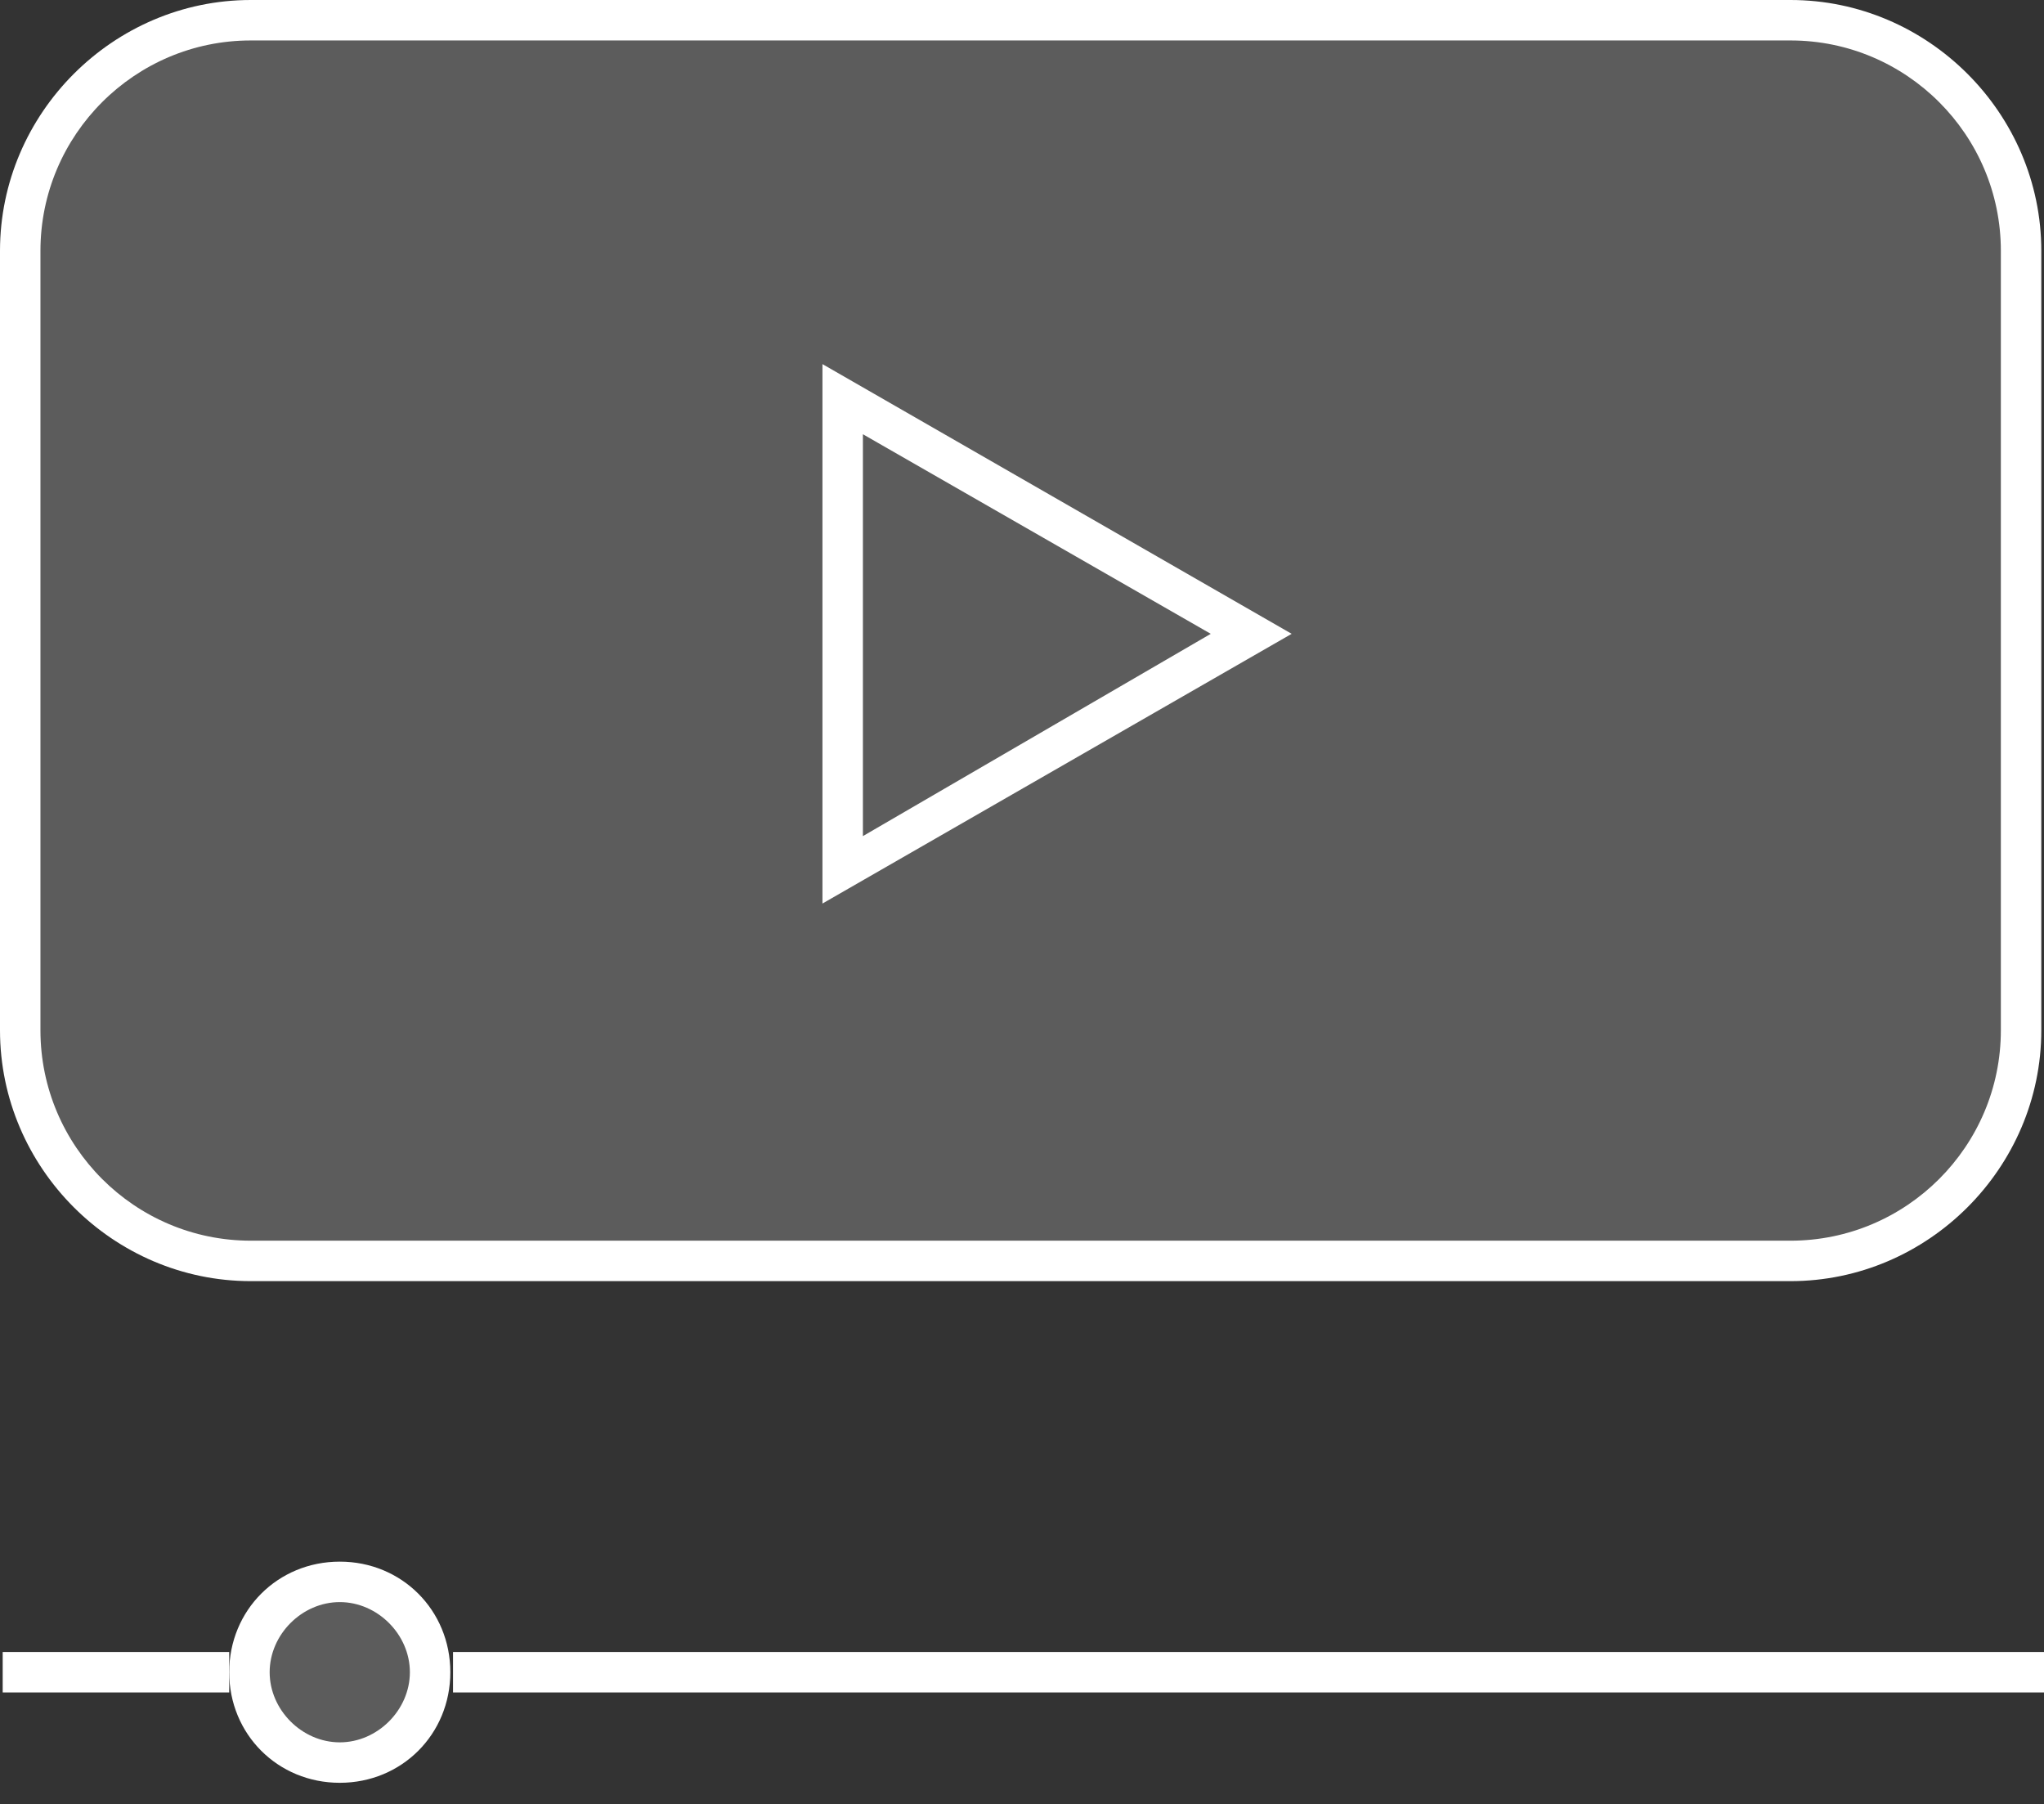
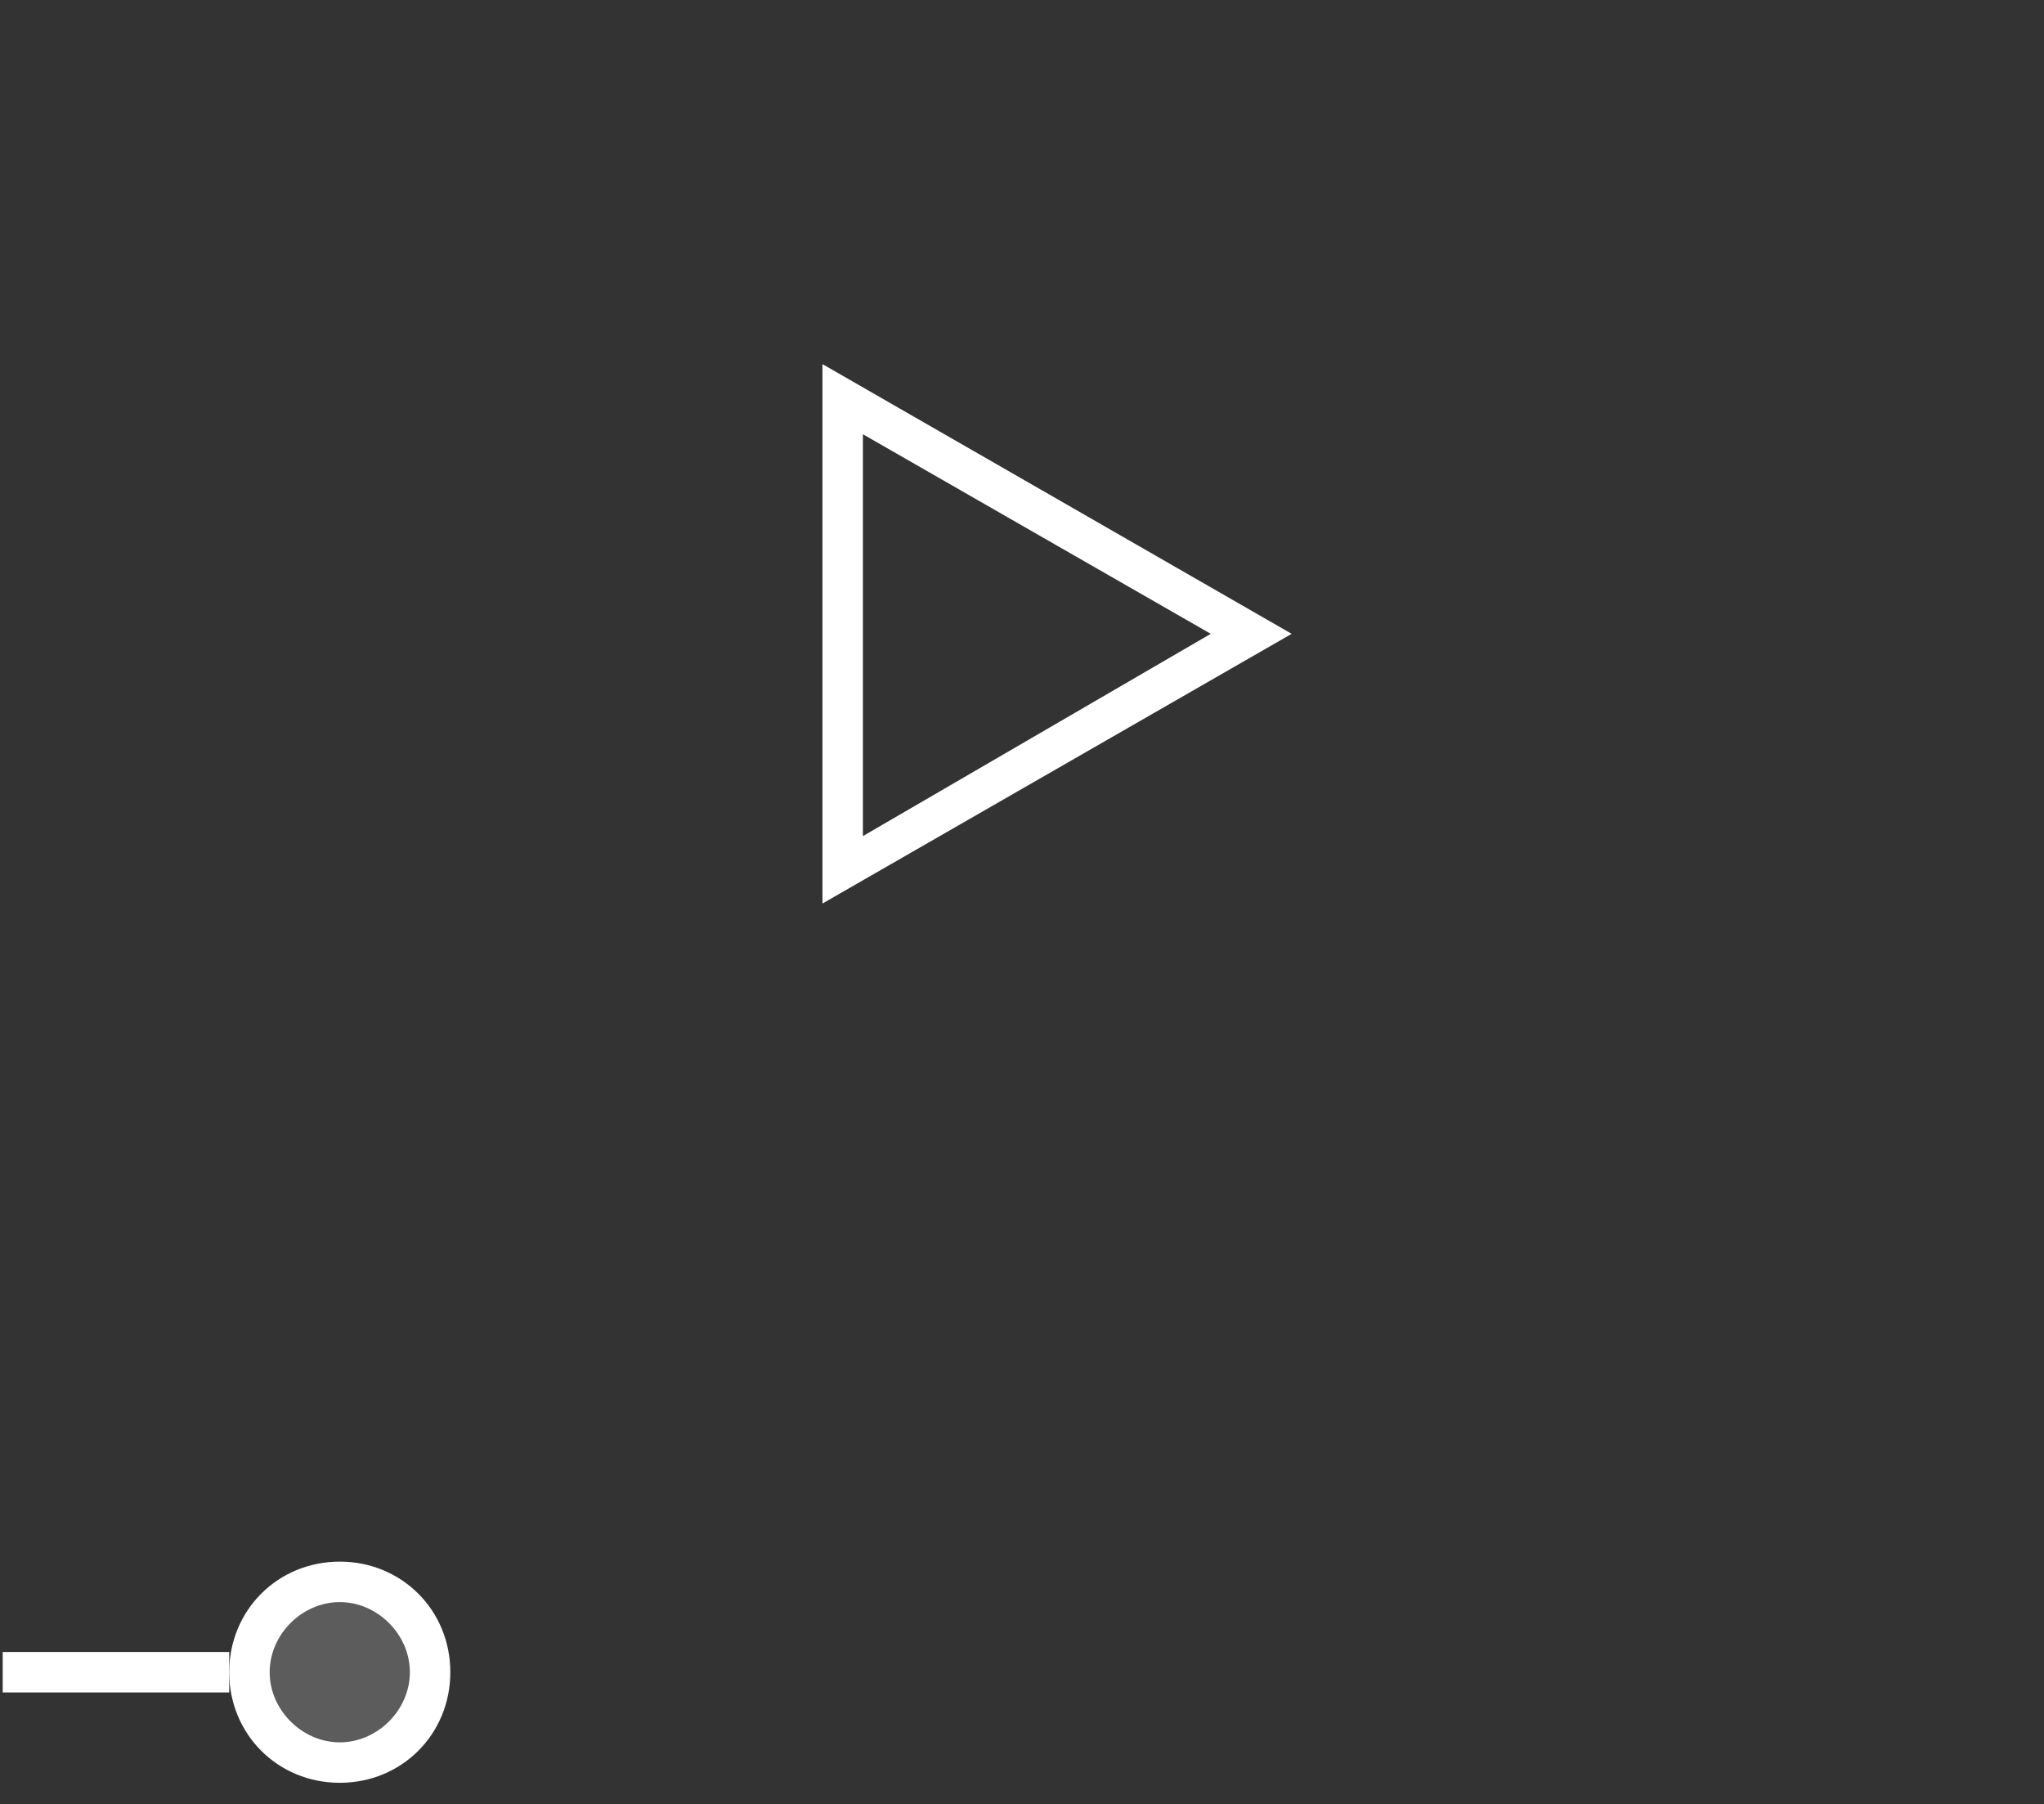
<svg xmlns="http://www.w3.org/2000/svg" version="1.1" id="Ebene_1" x="0px" y="0px" viewBox="0 0 75.8 66.9" style="enable-background:new 0 0 75.8 66.9;" xml:space="preserve">
  <rect x="0" y="0" width="75.8" height="66.9" fill="#333333" stroke="none" />
  <style type="text/css">
	.st0{opacity:0.2;fill:#FFFFFF;}
	.st1{fill:#FFFFFF;}
	.st2{fill:none;stroke:#FFFFFF;stroke-width:1.5;stroke-miterlimit:10;}
</style>
  <g>
-     <path class="st0" d="M9.3,46.7c-4.7,0-8.5-3.8-8.5-8.5V9.3c0-4.7,3.8-8.5,8.5-8.5h57.1c4.7,0,8.5,3.8,8.5,8.5v28.9   c0,4.7-3.8,8.5-8.5,8.5H9.3z" />
-     <path class="st1" d="M66.4,1.5c4.3,0,7.8,3.5,7.8,7.8v28.9c0,4.3-3.5,7.8-7.8,7.8H9.3c-4.3,0-7.8-3.5-7.8-7.8V9.3   C1.5,5,5,1.5,9.3,1.5H66.4 M66.4,0H9.3C4.2,0,0,4.2,0,9.3v28.9c0,5.1,4.2,9.3,9.3,9.3h57.1c5.1,0,9.3-4.2,9.3-9.3V9.3   C75.7,4.2,71.5,0,66.4,0L66.4,0z" />
-   </g>
+     </g>
  <g>
    <path class="st1" d="M32,16.1l12.9,7.4L32,31V16.1 M30.5,13.5v20l17.4-10L30.5,13.5L30.5,13.5z" />
  </g>
  <g>
-     <line class="st2" x1="75.8" y1="62" x2="16.8" y2="62" />
-   </g>
+     </g>
  <g>
    <line class="st2" x1="8.5" y1="62" x2="0.1" y2="62" />
  </g>
  <g>
    <circle class="st0" cx="12.6" cy="62" r="3.4" />
    <path class="st1" d="M12.6,59.4c1.4,0,2.6,1.2,2.6,2.6s-1.2,2.6-2.6,2.6S10,63.4,10,62S11.2,59.4,12.6,59.4 M12.6,57.9   c-2.3,0-4.1,1.8-4.1,4.1s1.8,4.1,4.1,4.1s4.1-1.8,4.1-4.1S14.9,57.9,12.6,57.9L12.6,57.9z" />
  </g>
</svg>